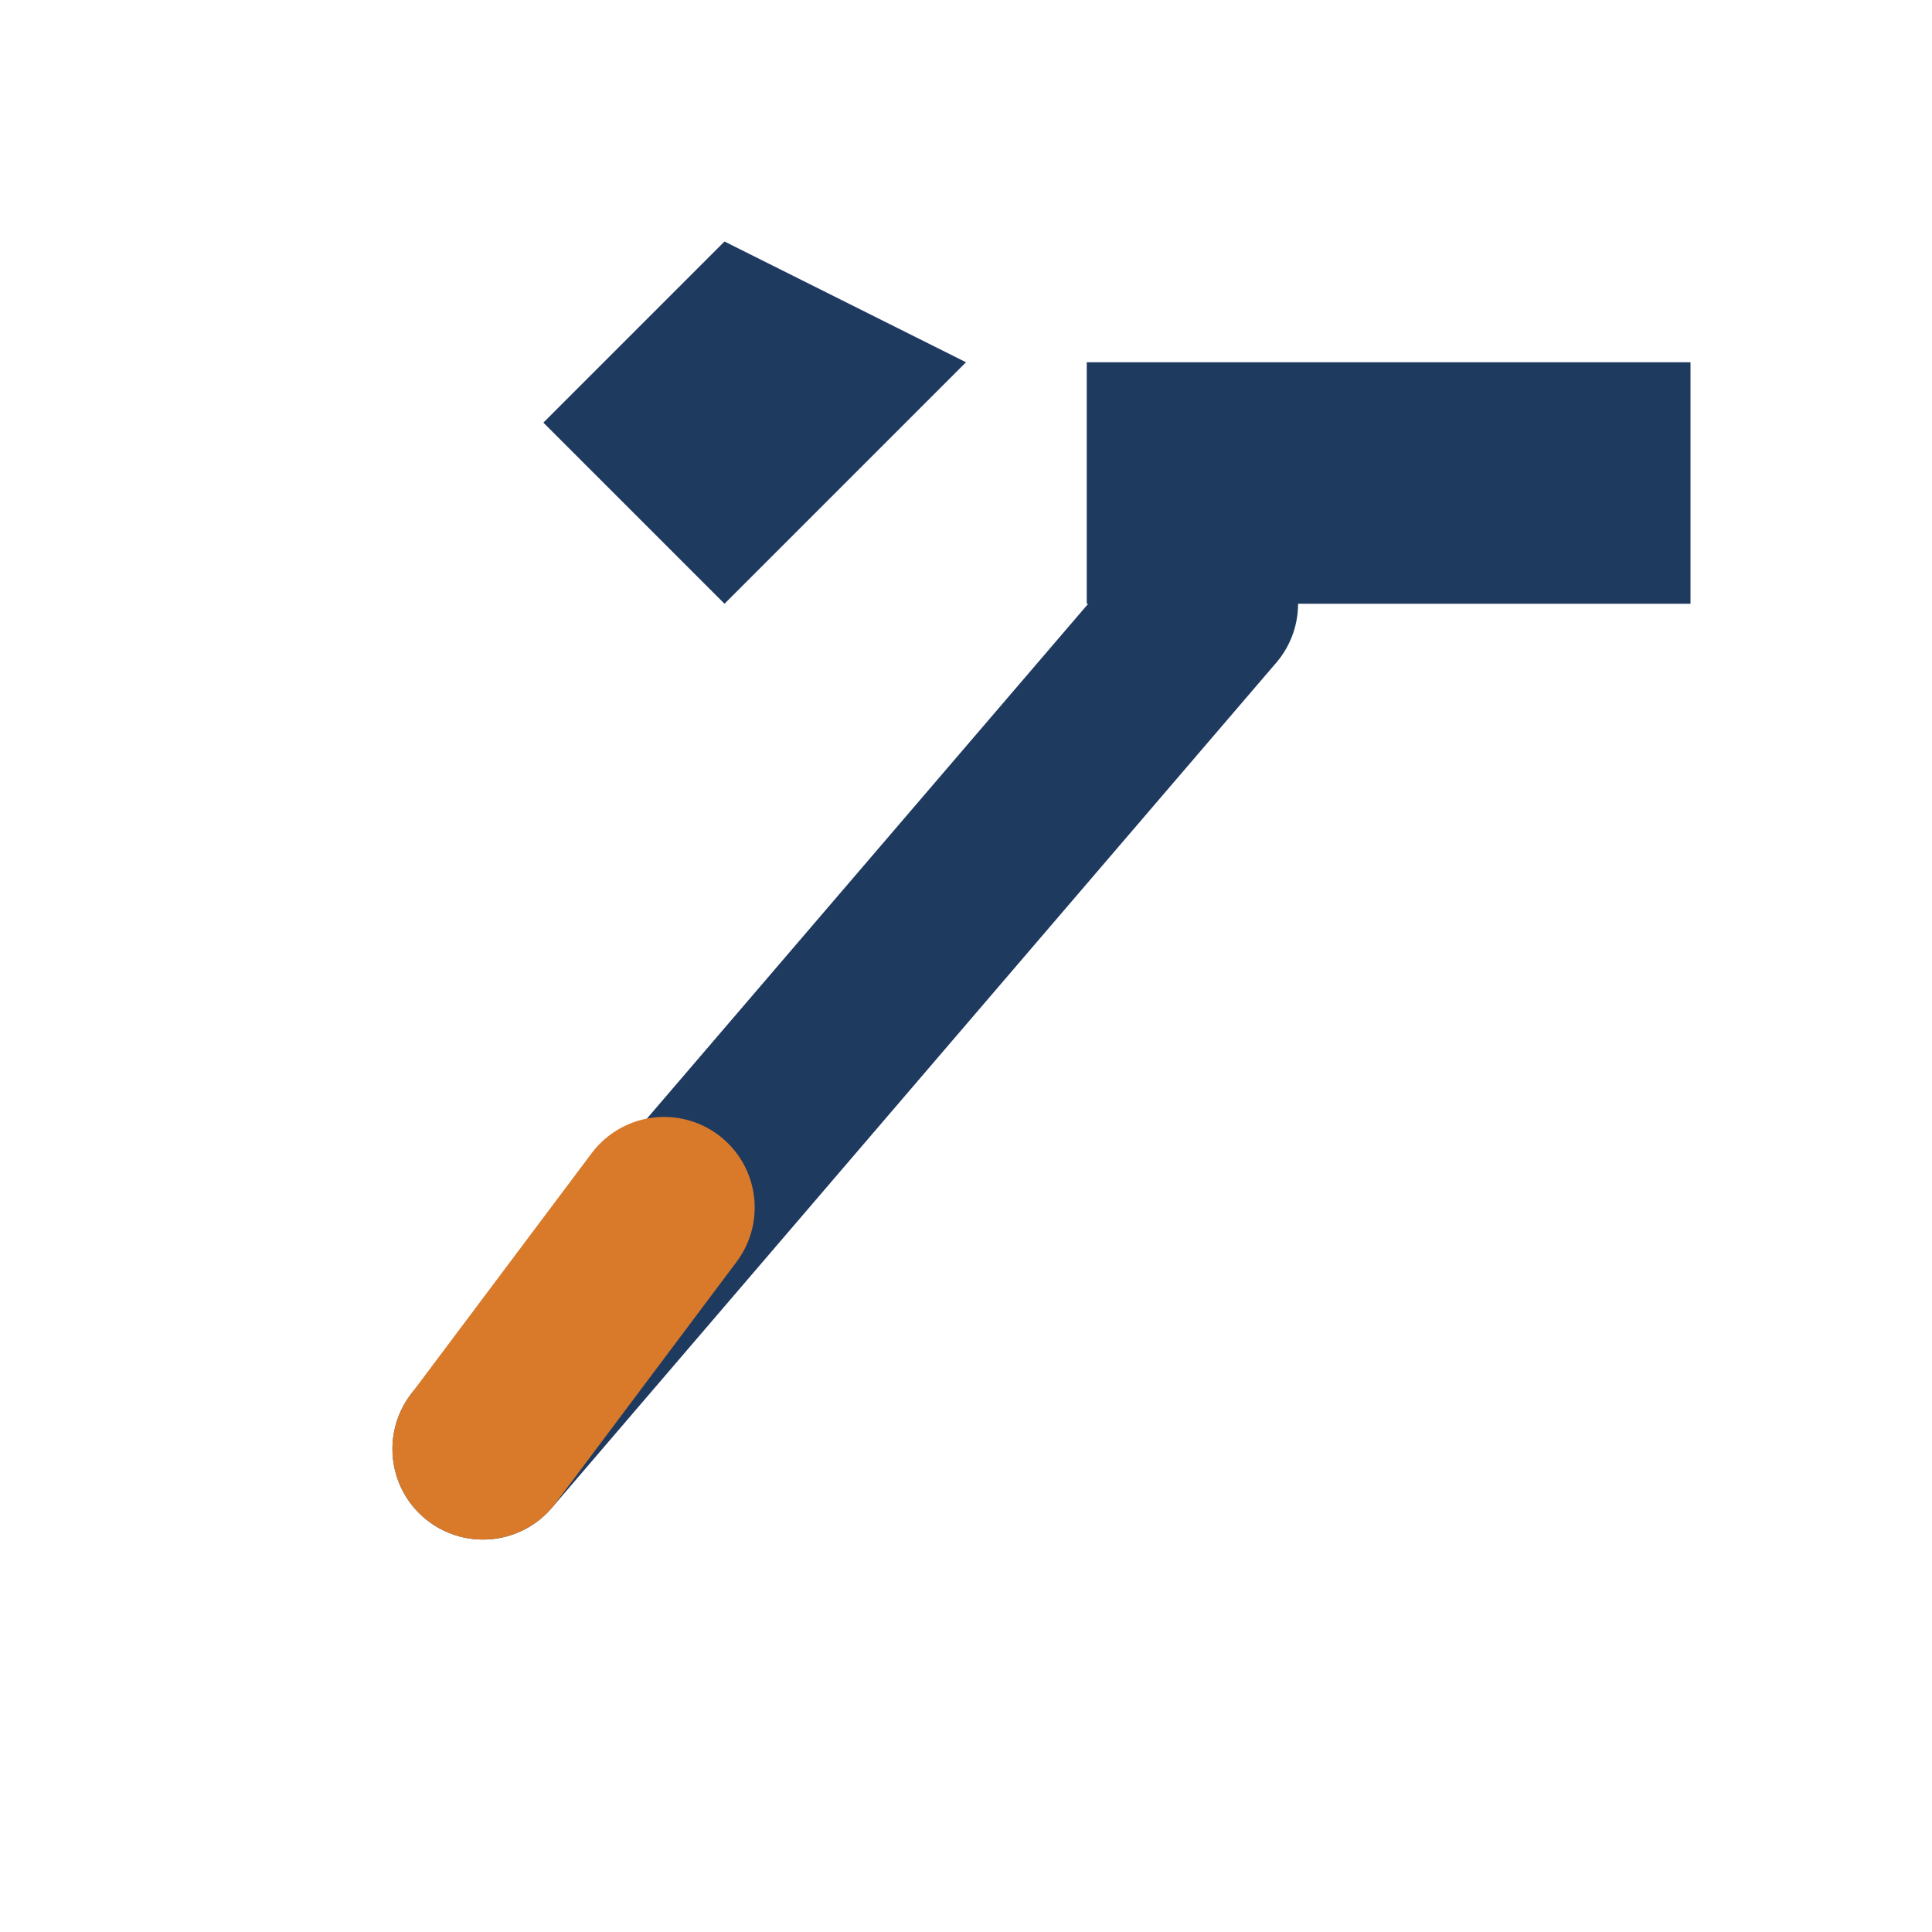
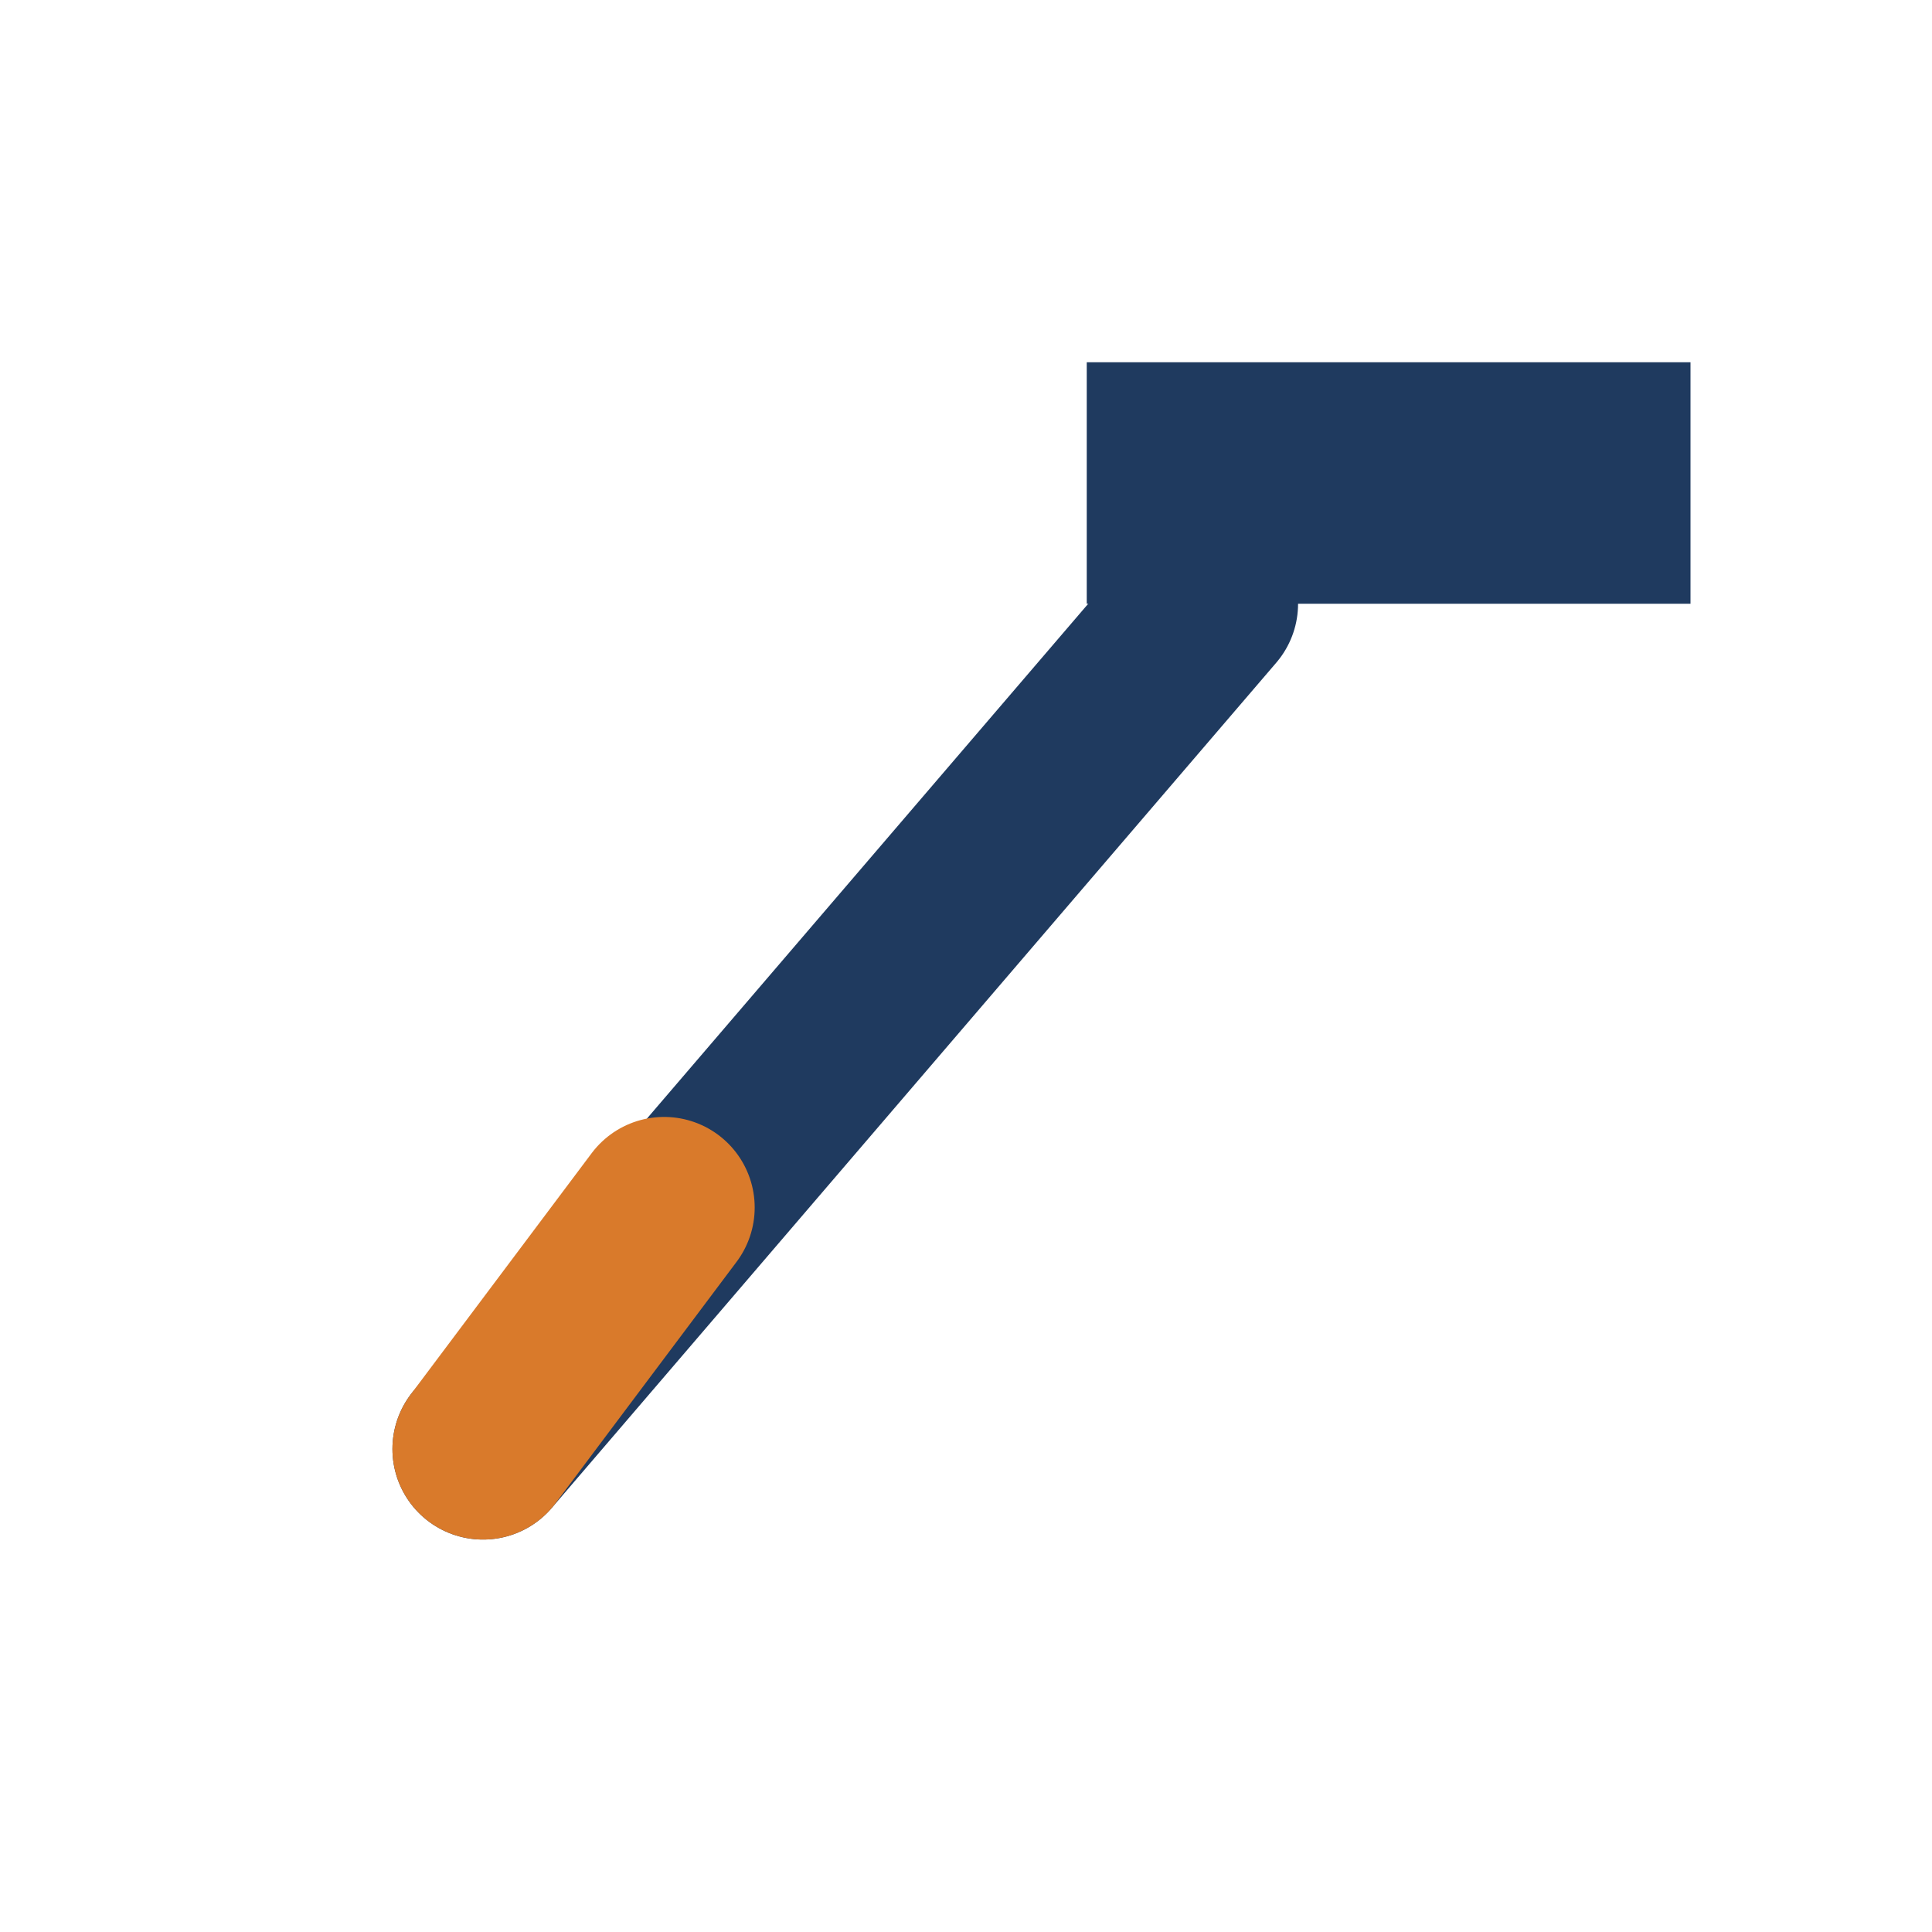
<svg xmlns="http://www.w3.org/2000/svg" width="32" height="32" viewBox="0 0 32 32">
  <rect x="18" y="6" width="10" height="4" fill="#1F3A5F" />
-   <path d="M16 6l-4 4-3-3 3-3z" fill="#1F3A5F" />
  <path d="M20 10L8 24" fill="none" stroke="#1F3A5F" stroke-width="3" stroke-linecap="round" />
  <path d="M11 20l-3 4" fill="none" stroke="#D97A2B" stroke-width="3" stroke-linecap="round" />
</svg>